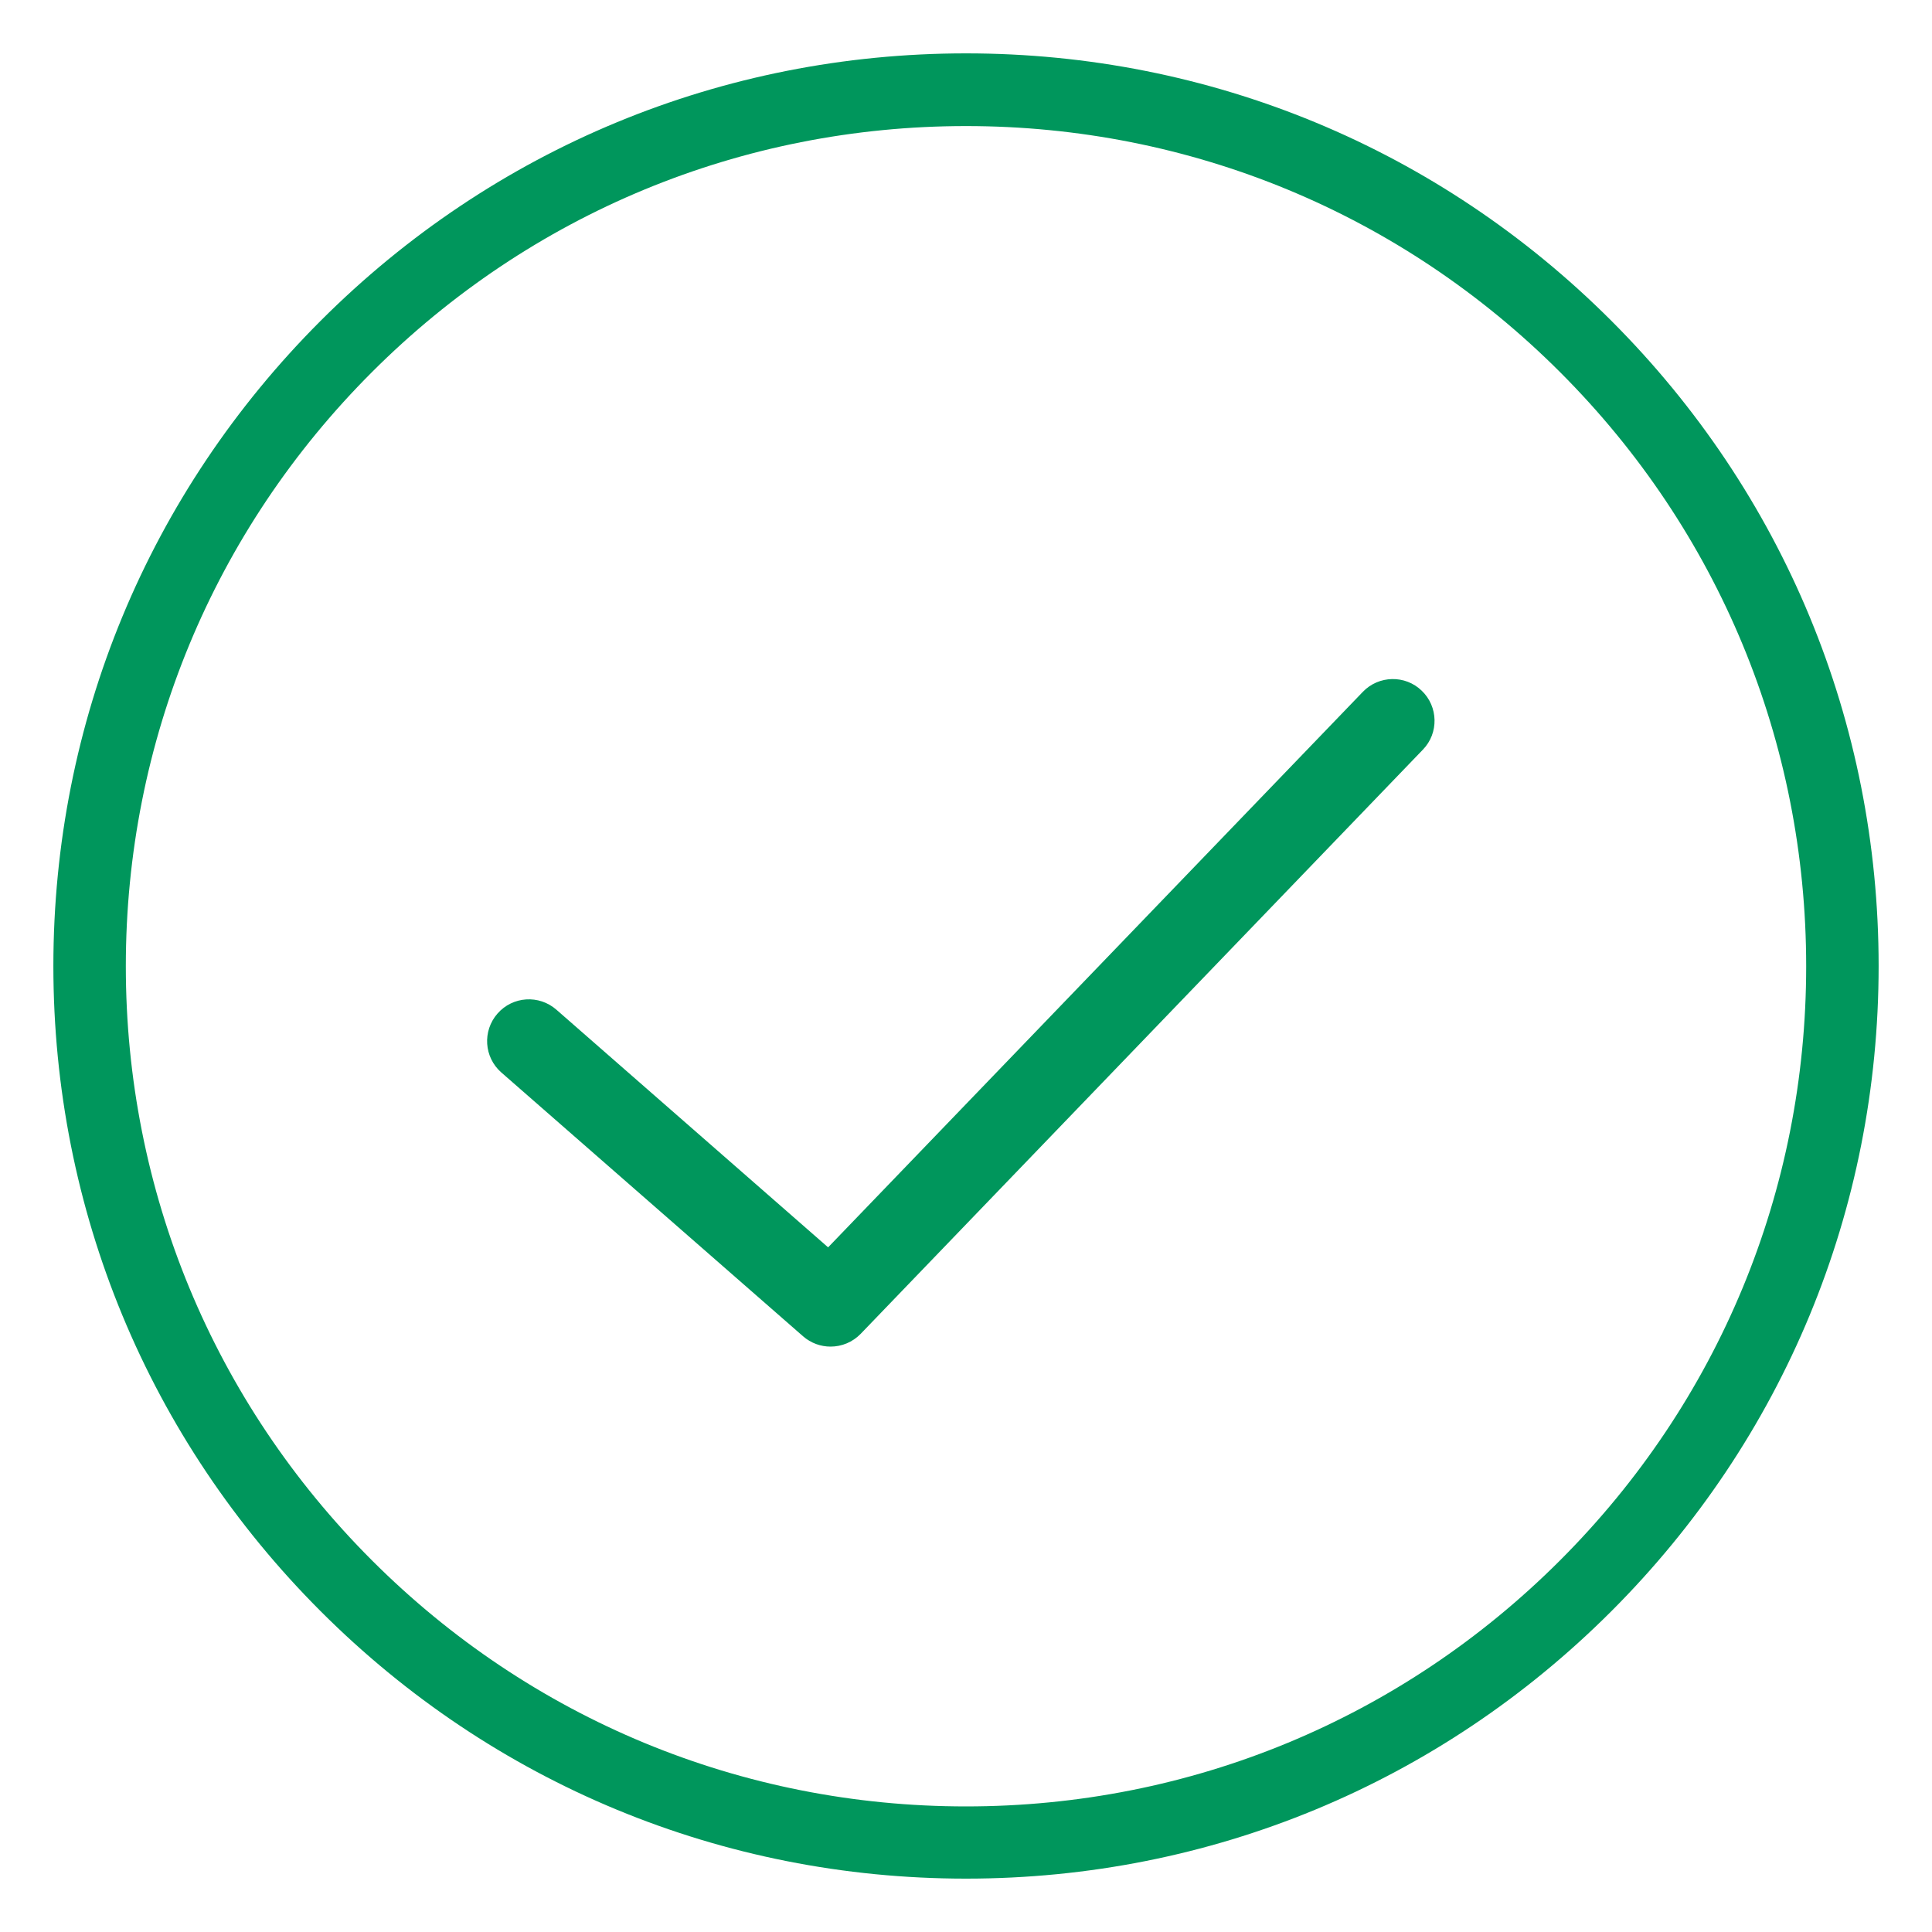
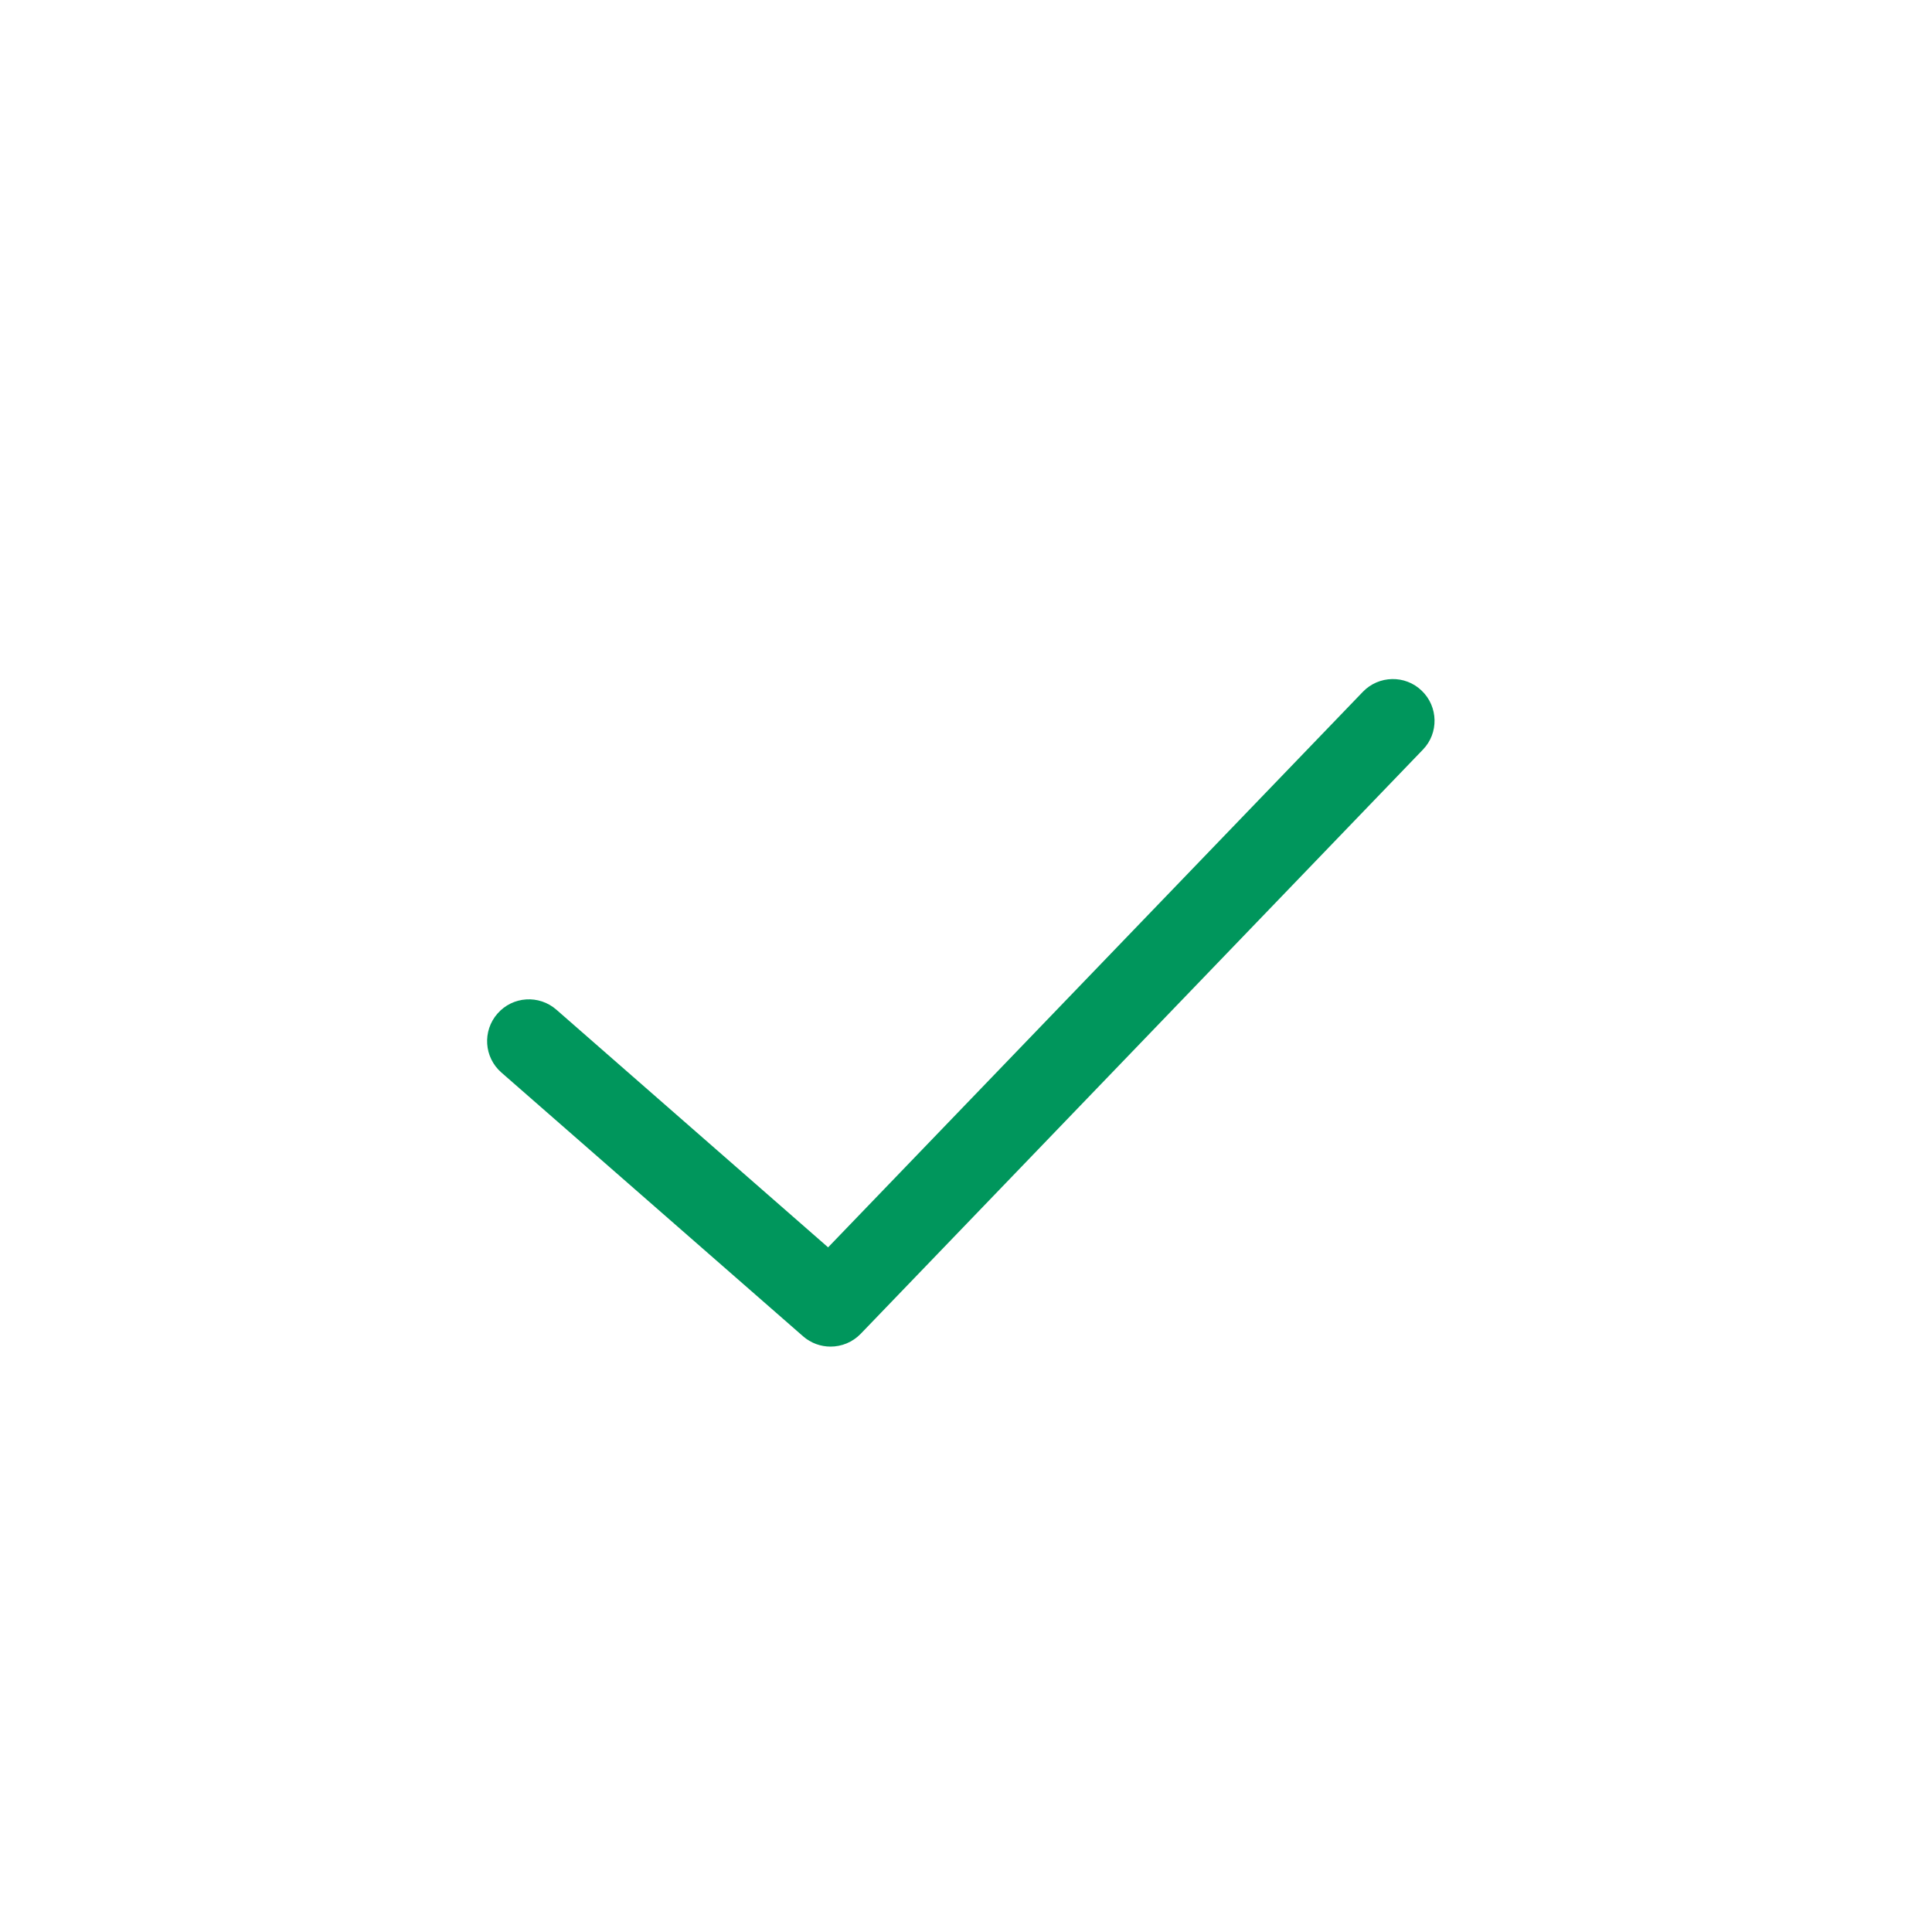
<svg xmlns="http://www.w3.org/2000/svg" id="Layer_1" viewBox="0 0 80 80">
  <defs>
    <style>.cls-1{fill:#00965c;stroke-width:0px;}</style>
  </defs>
-   <path class="cls-1" d="m40,77.79c-10.09,0-19.58-3.93-26.72-11.07S2.21,50.09,2.21,40s3.93-19.58,11.07-26.72S29.91,2.21,40,2.21s19.58,3.93,26.72,11.07,11.07,16.63,11.07,26.72-3.93,19.58-11.07,26.72-16.63,11.07-26.72,11.07Zm0-72.57c-9.29,0-18.03,3.62-24.6,10.19s-10.19,15.31-10.19,24.6,3.62,18.03,10.19,24.6,15.31,10.19,24.6,10.19,18.03-3.62,24.6-10.19,10.19-15.31,10.19-24.6-3.62-18.03-10.19-24.6-15.31-10.19-24.6-10.19Z" />
  <path class="cls-1" d="m58.92,31.04l-23.28,24.19c-.34.35-.79.53-1.25.53-.4,0-.81-.14-1.14-.43l-12.49-10.92c-.72-.63-.79-1.72-.16-2.44.63-.72,1.72-.79,2.44-.16l11.25,9.84,22.14-23c.66-.69,1.76-.71,2.44-.05.69.66.71,1.76.05,2.44Z" />
</svg>